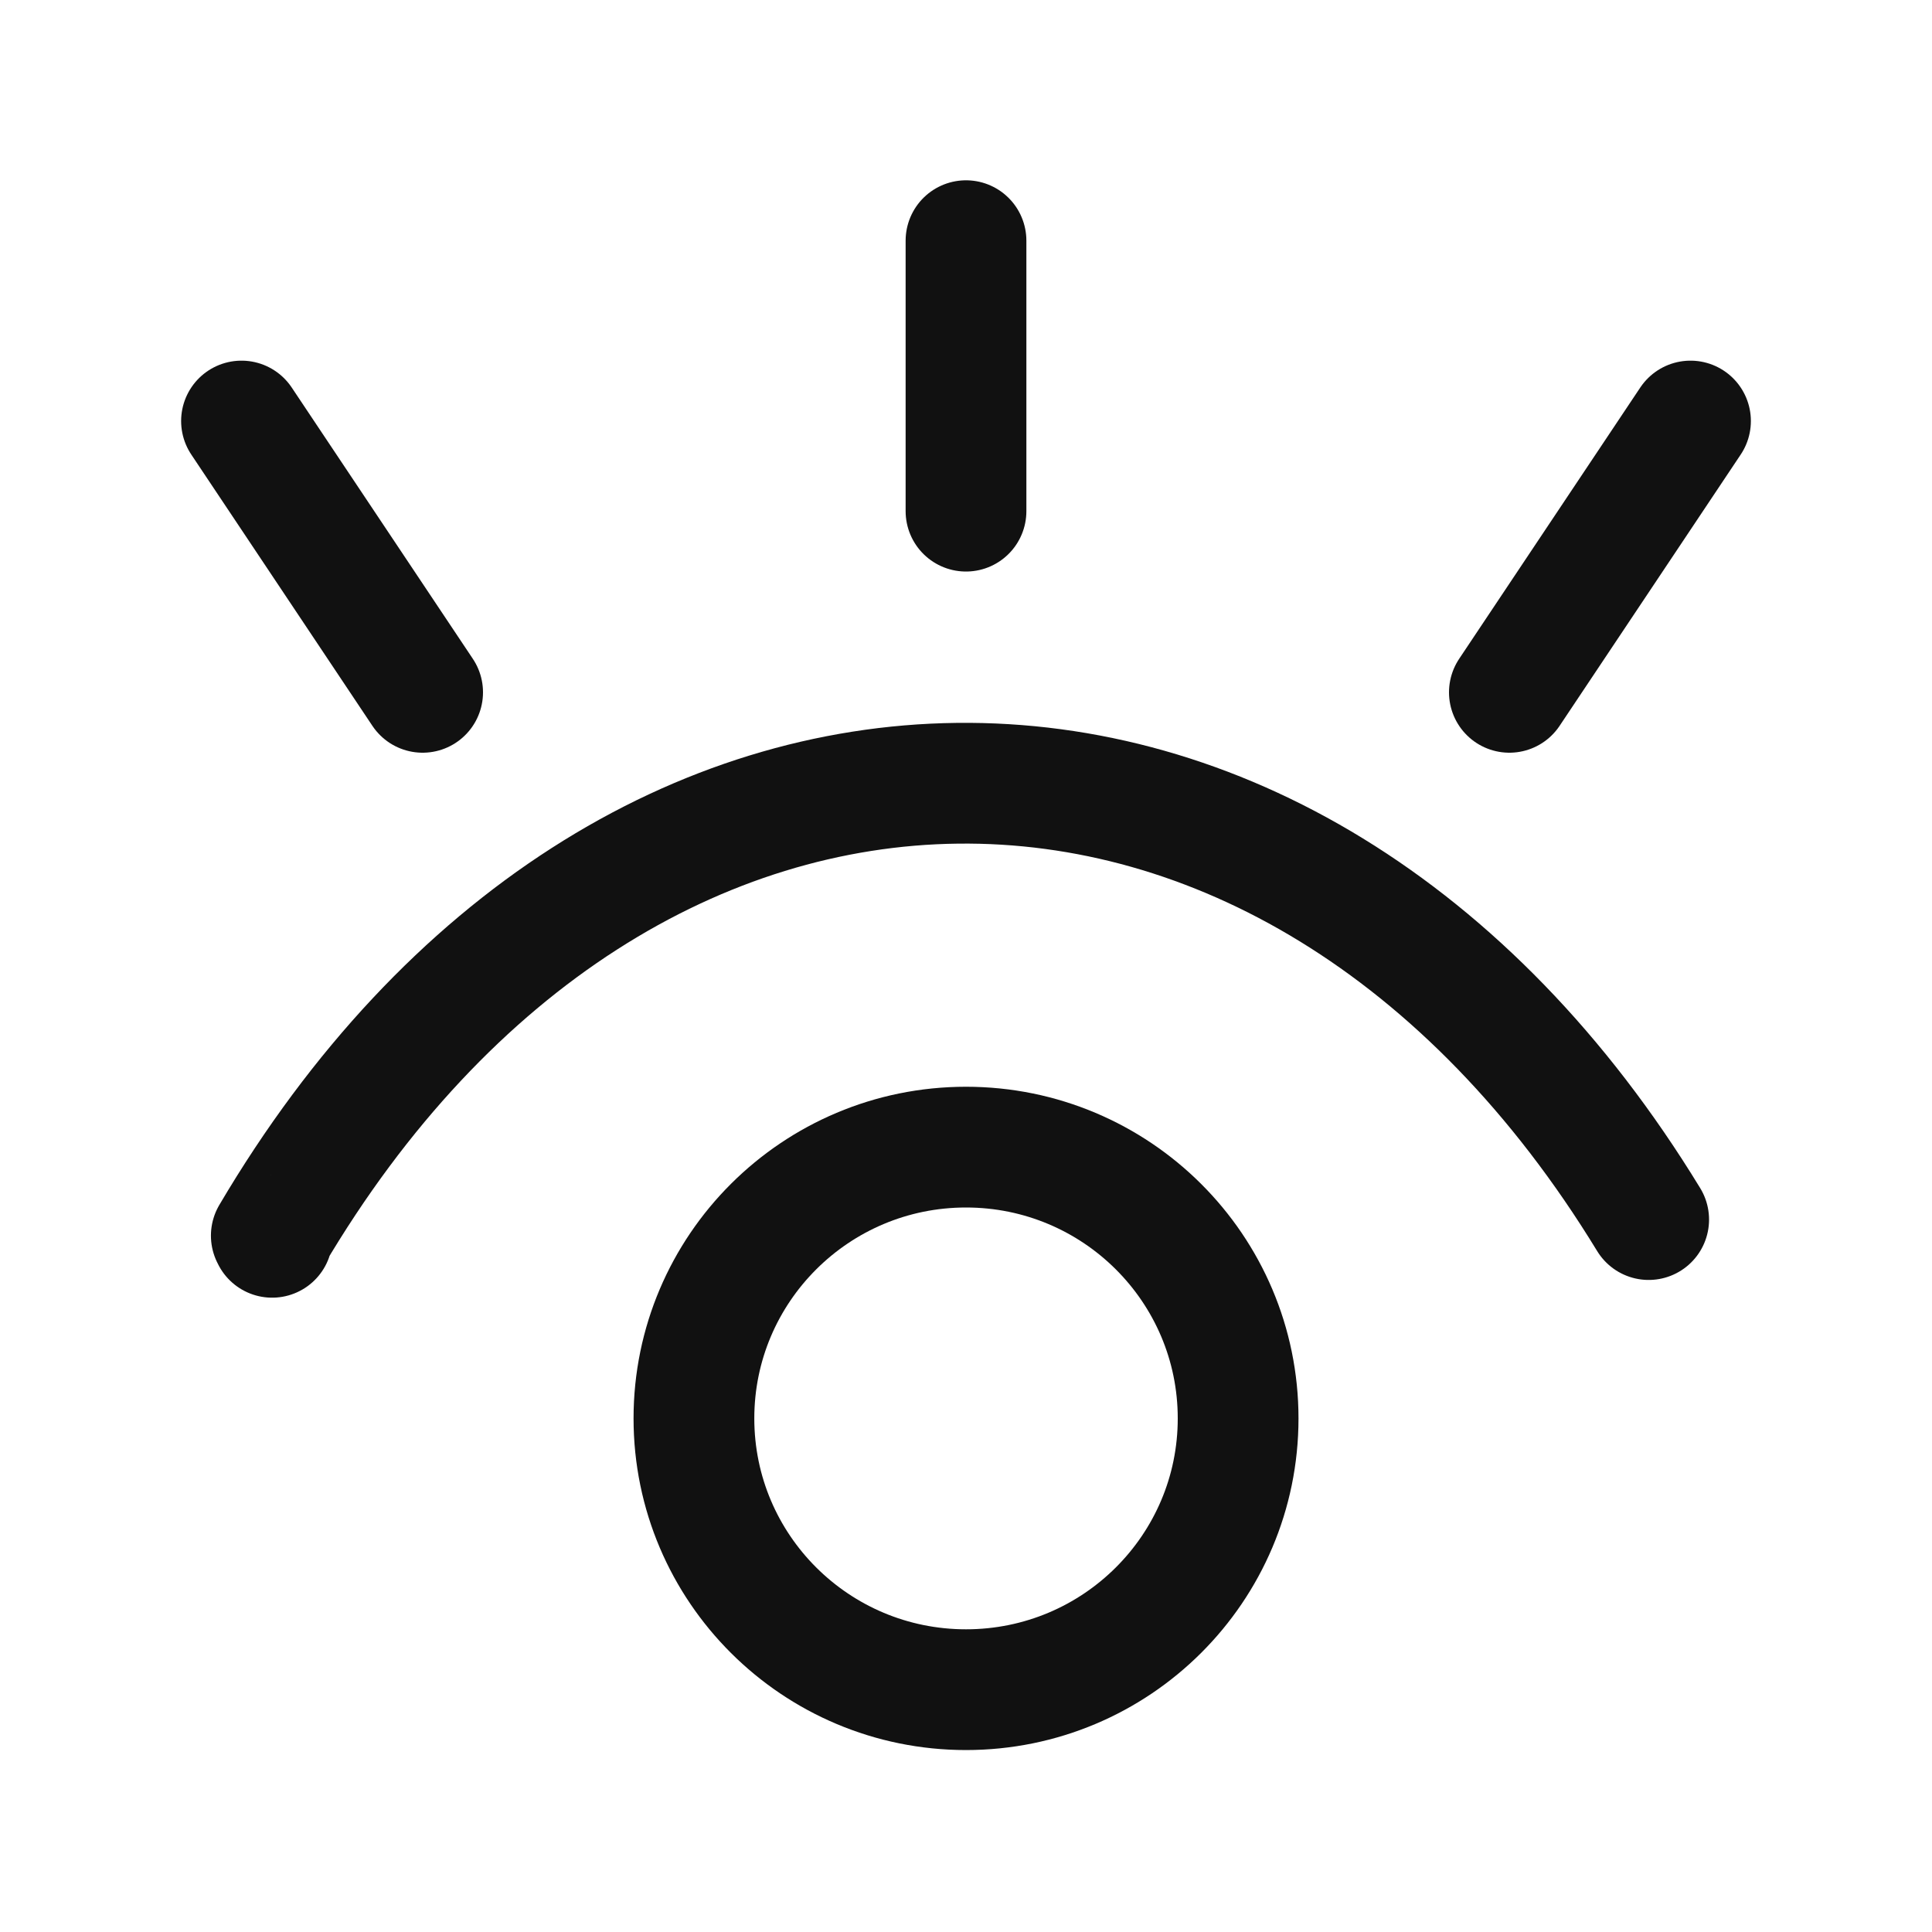
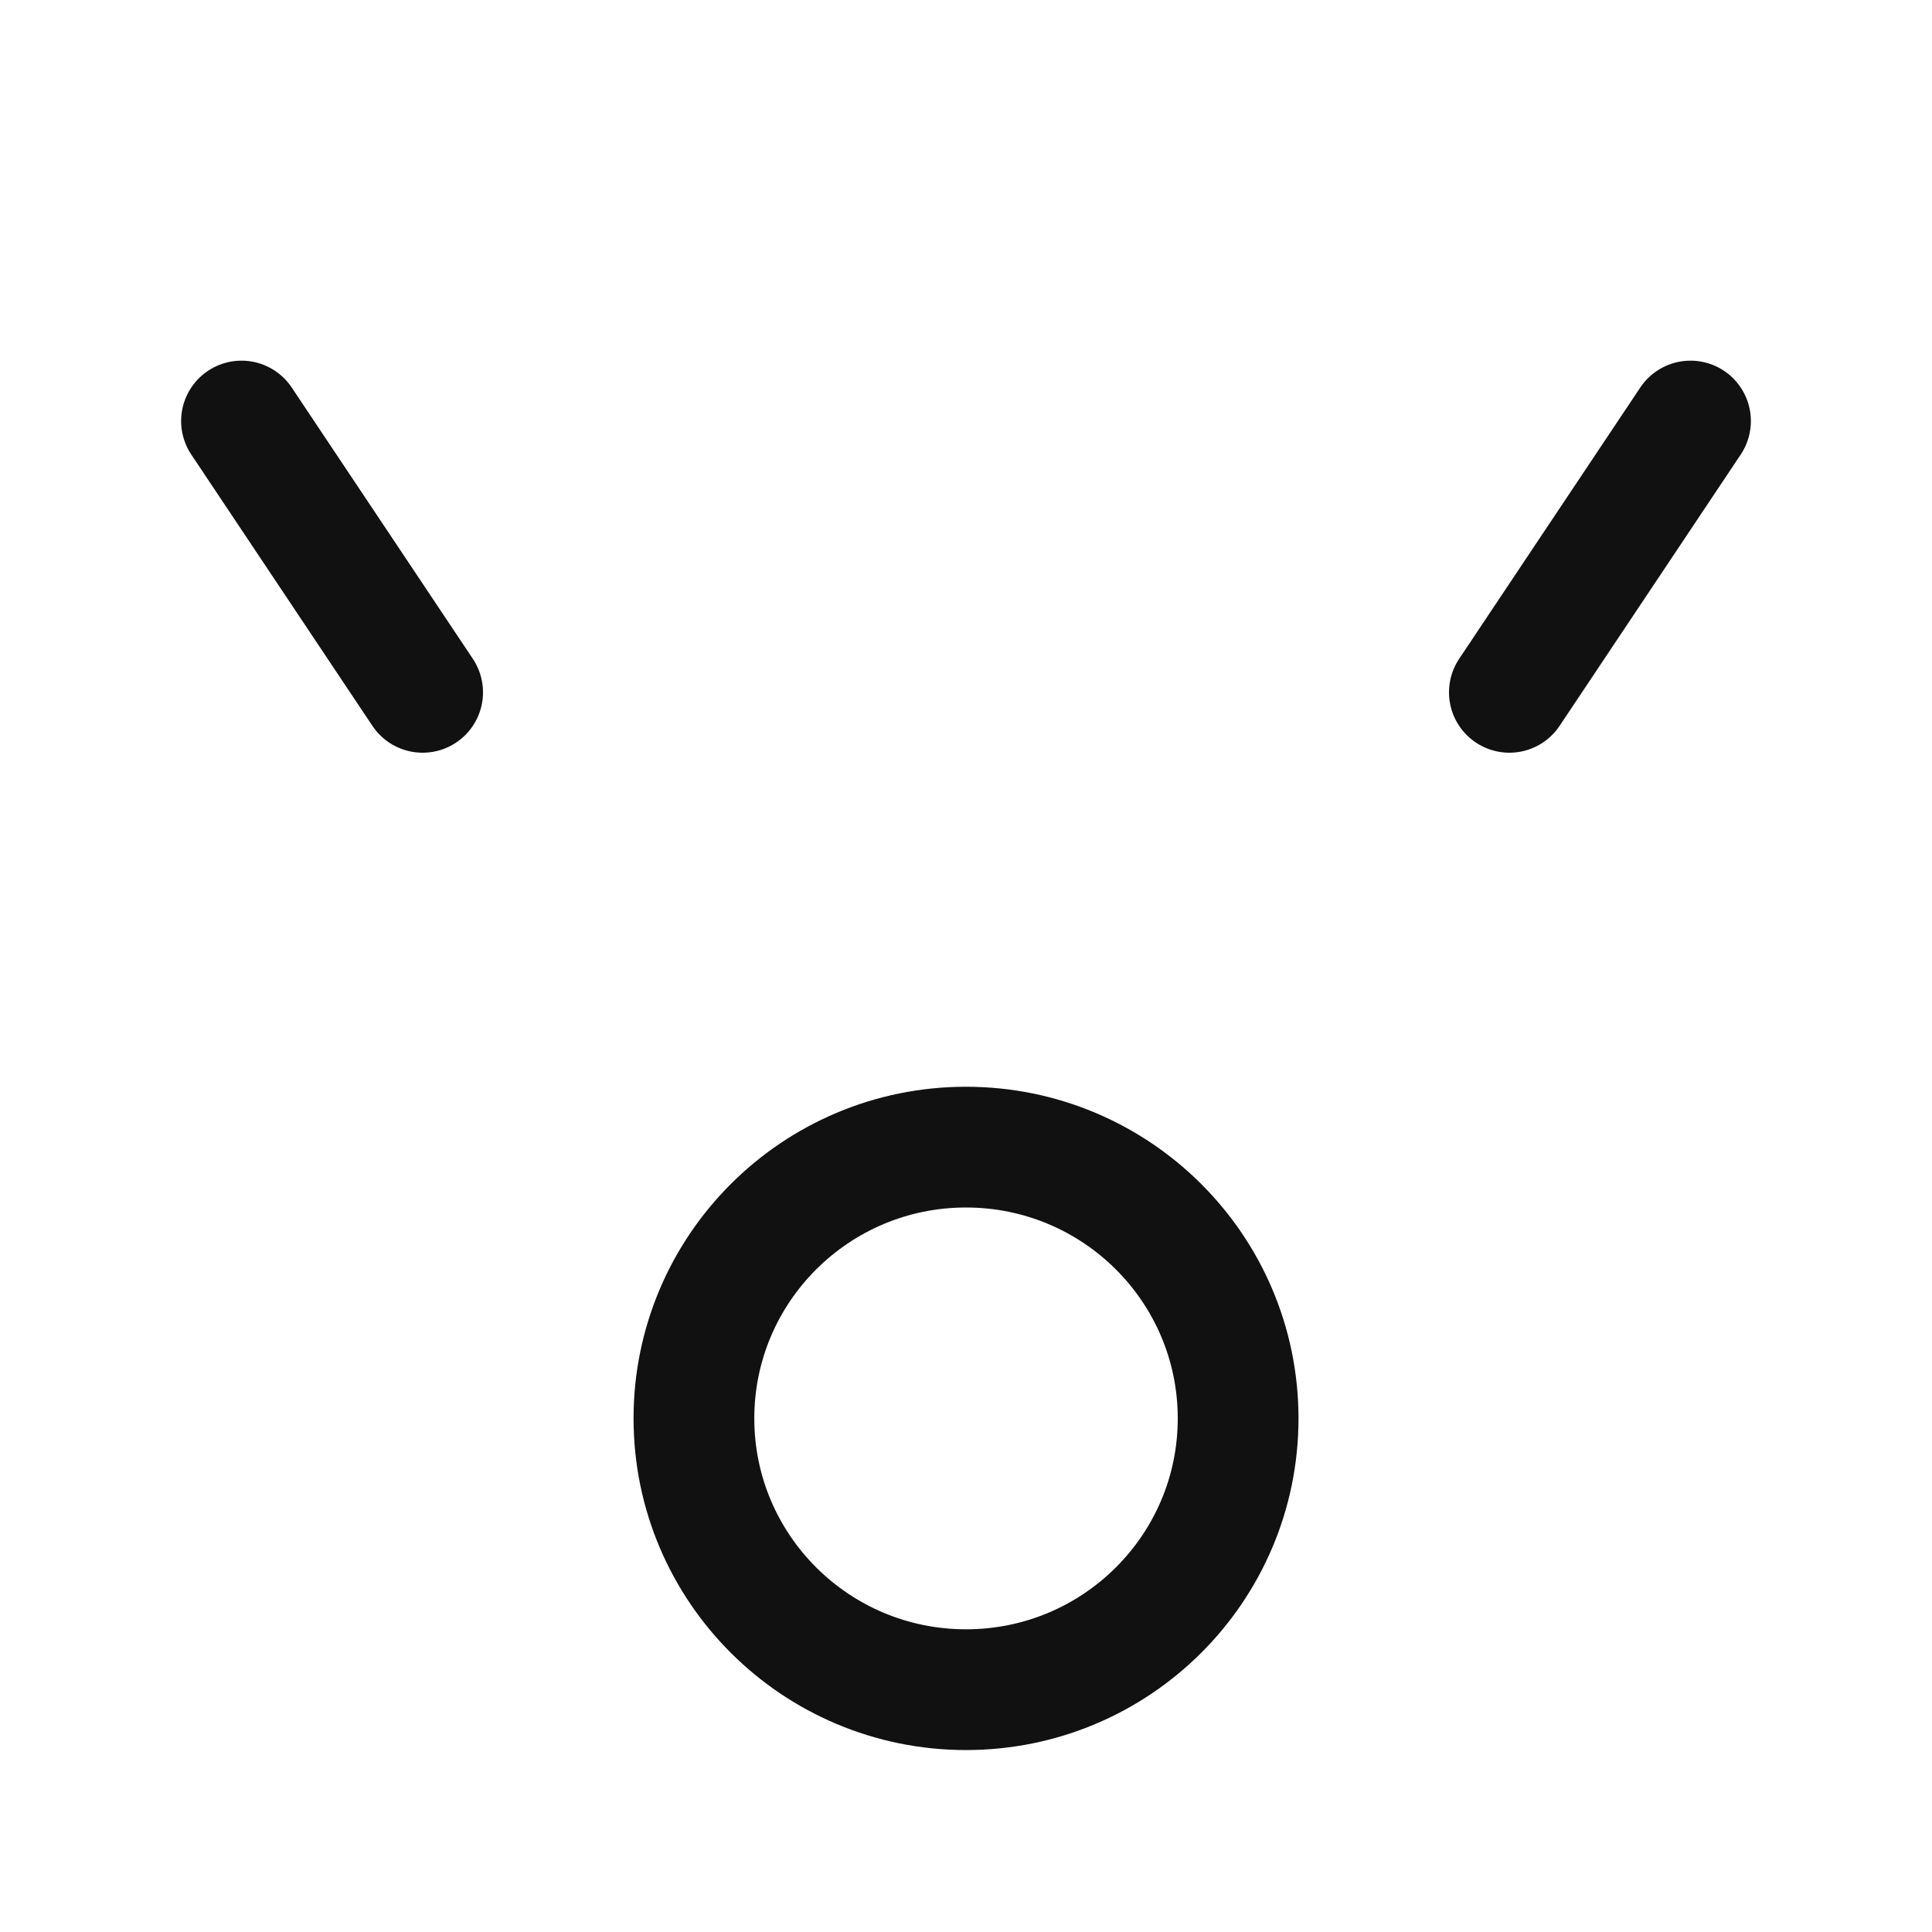
<svg xmlns="http://www.w3.org/2000/svg" width="40" height="40" viewBox="0 0 40 40" fill="none">
  <g clip-path="url(#clip0_2604_7707)">
-     <path d="M5.634 25.617V25.583H5.617C12.9 13.233 26.701 13.067 34.134 25.25" stroke="#111111" stroke-width="2.5" stroke-linecap="round" stroke-linejoin="round" />
-     <path d="M20 10.583V4.983" stroke="#111111" stroke-width="2.5" stroke-linecap="round" stroke-linejoin="round" />
    <path d="M8.75 14.334L5 8.717" stroke="#111111" stroke-width="2.5" stroke-linecap="round" stroke-linejoin="round" />
    <path d="M31.25 14.334L35 8.717" stroke="#111111" stroke-width="2.5" stroke-linecap="round" stroke-linejoin="round" />
    <path d="M20 34.983C23.112 34.983 25.634 32.469 25.634 29.367C25.634 26.265 23.112 23.75 20 23.75C16.889 23.75 14.367 26.265 14.367 29.367C14.367 32.469 16.889 34.983 20 34.983Z" stroke="#111111" stroke-width="2.5" stroke-linecap="round" stroke-linejoin="round" />
  </g>
  <defs>
    <clipPath id="clip0_2604_7707">
      <rect width="40" height="40" fill="white" />
    </clipPath>
  </defs>
</svg>